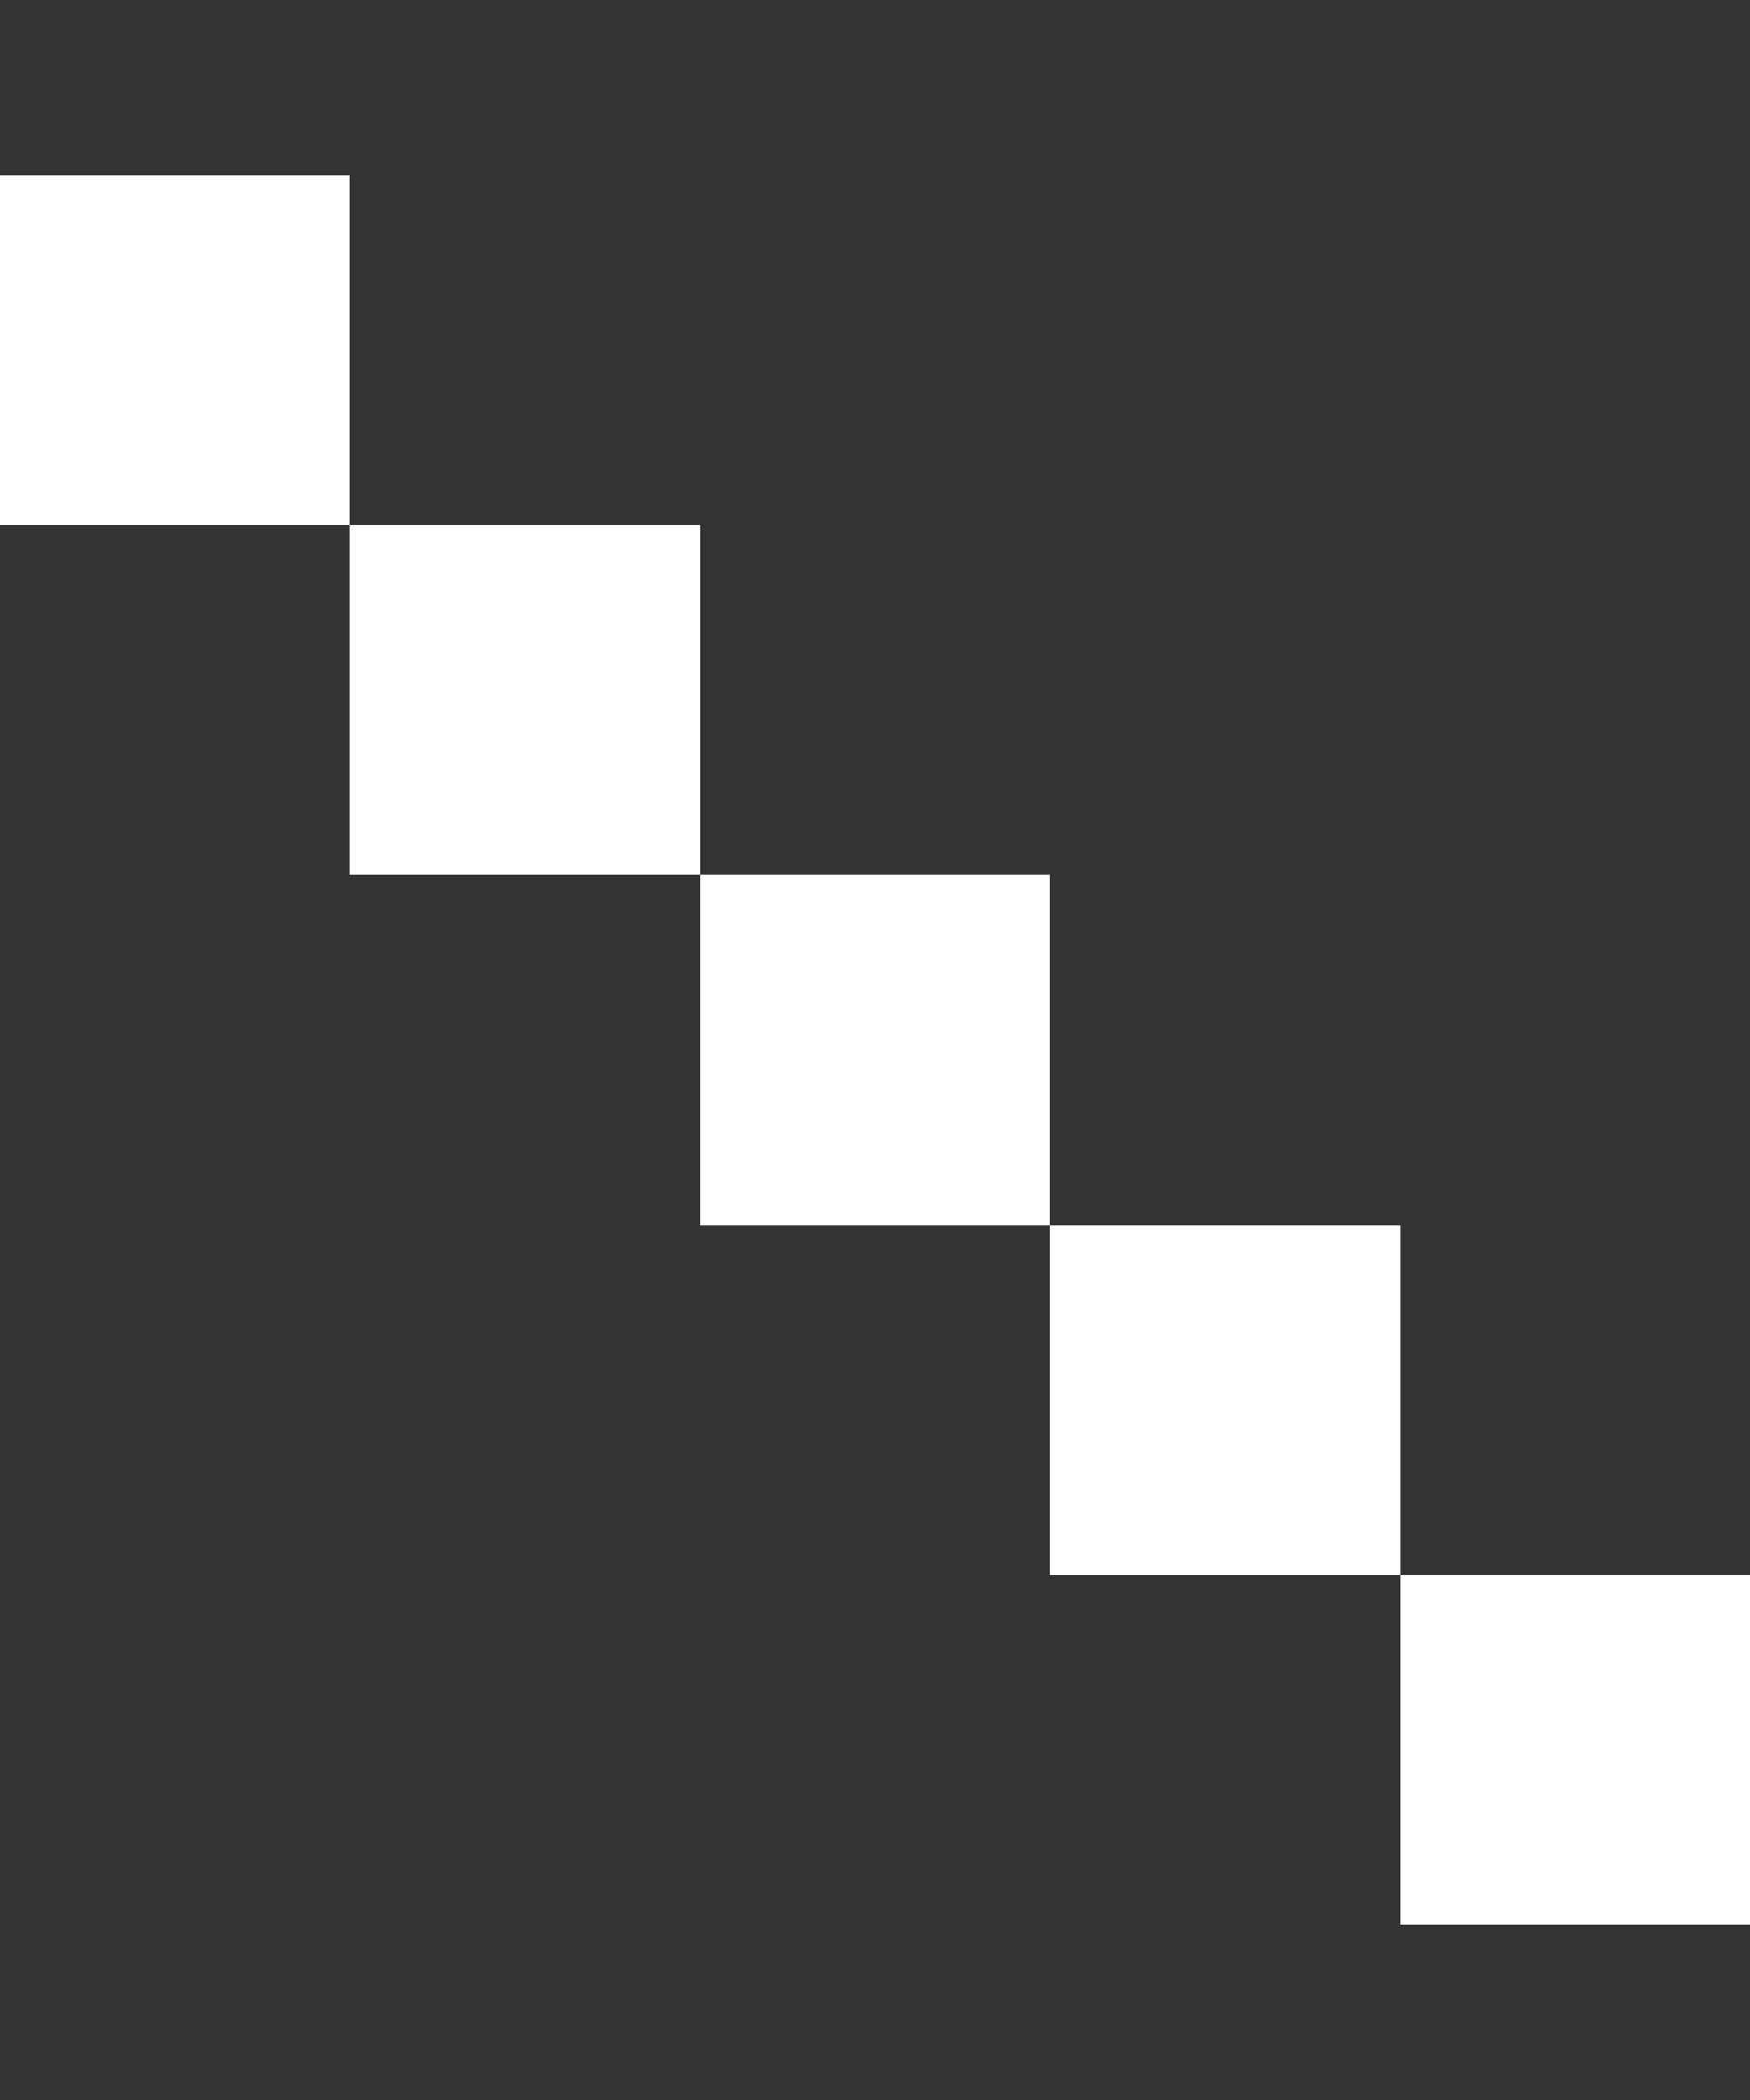
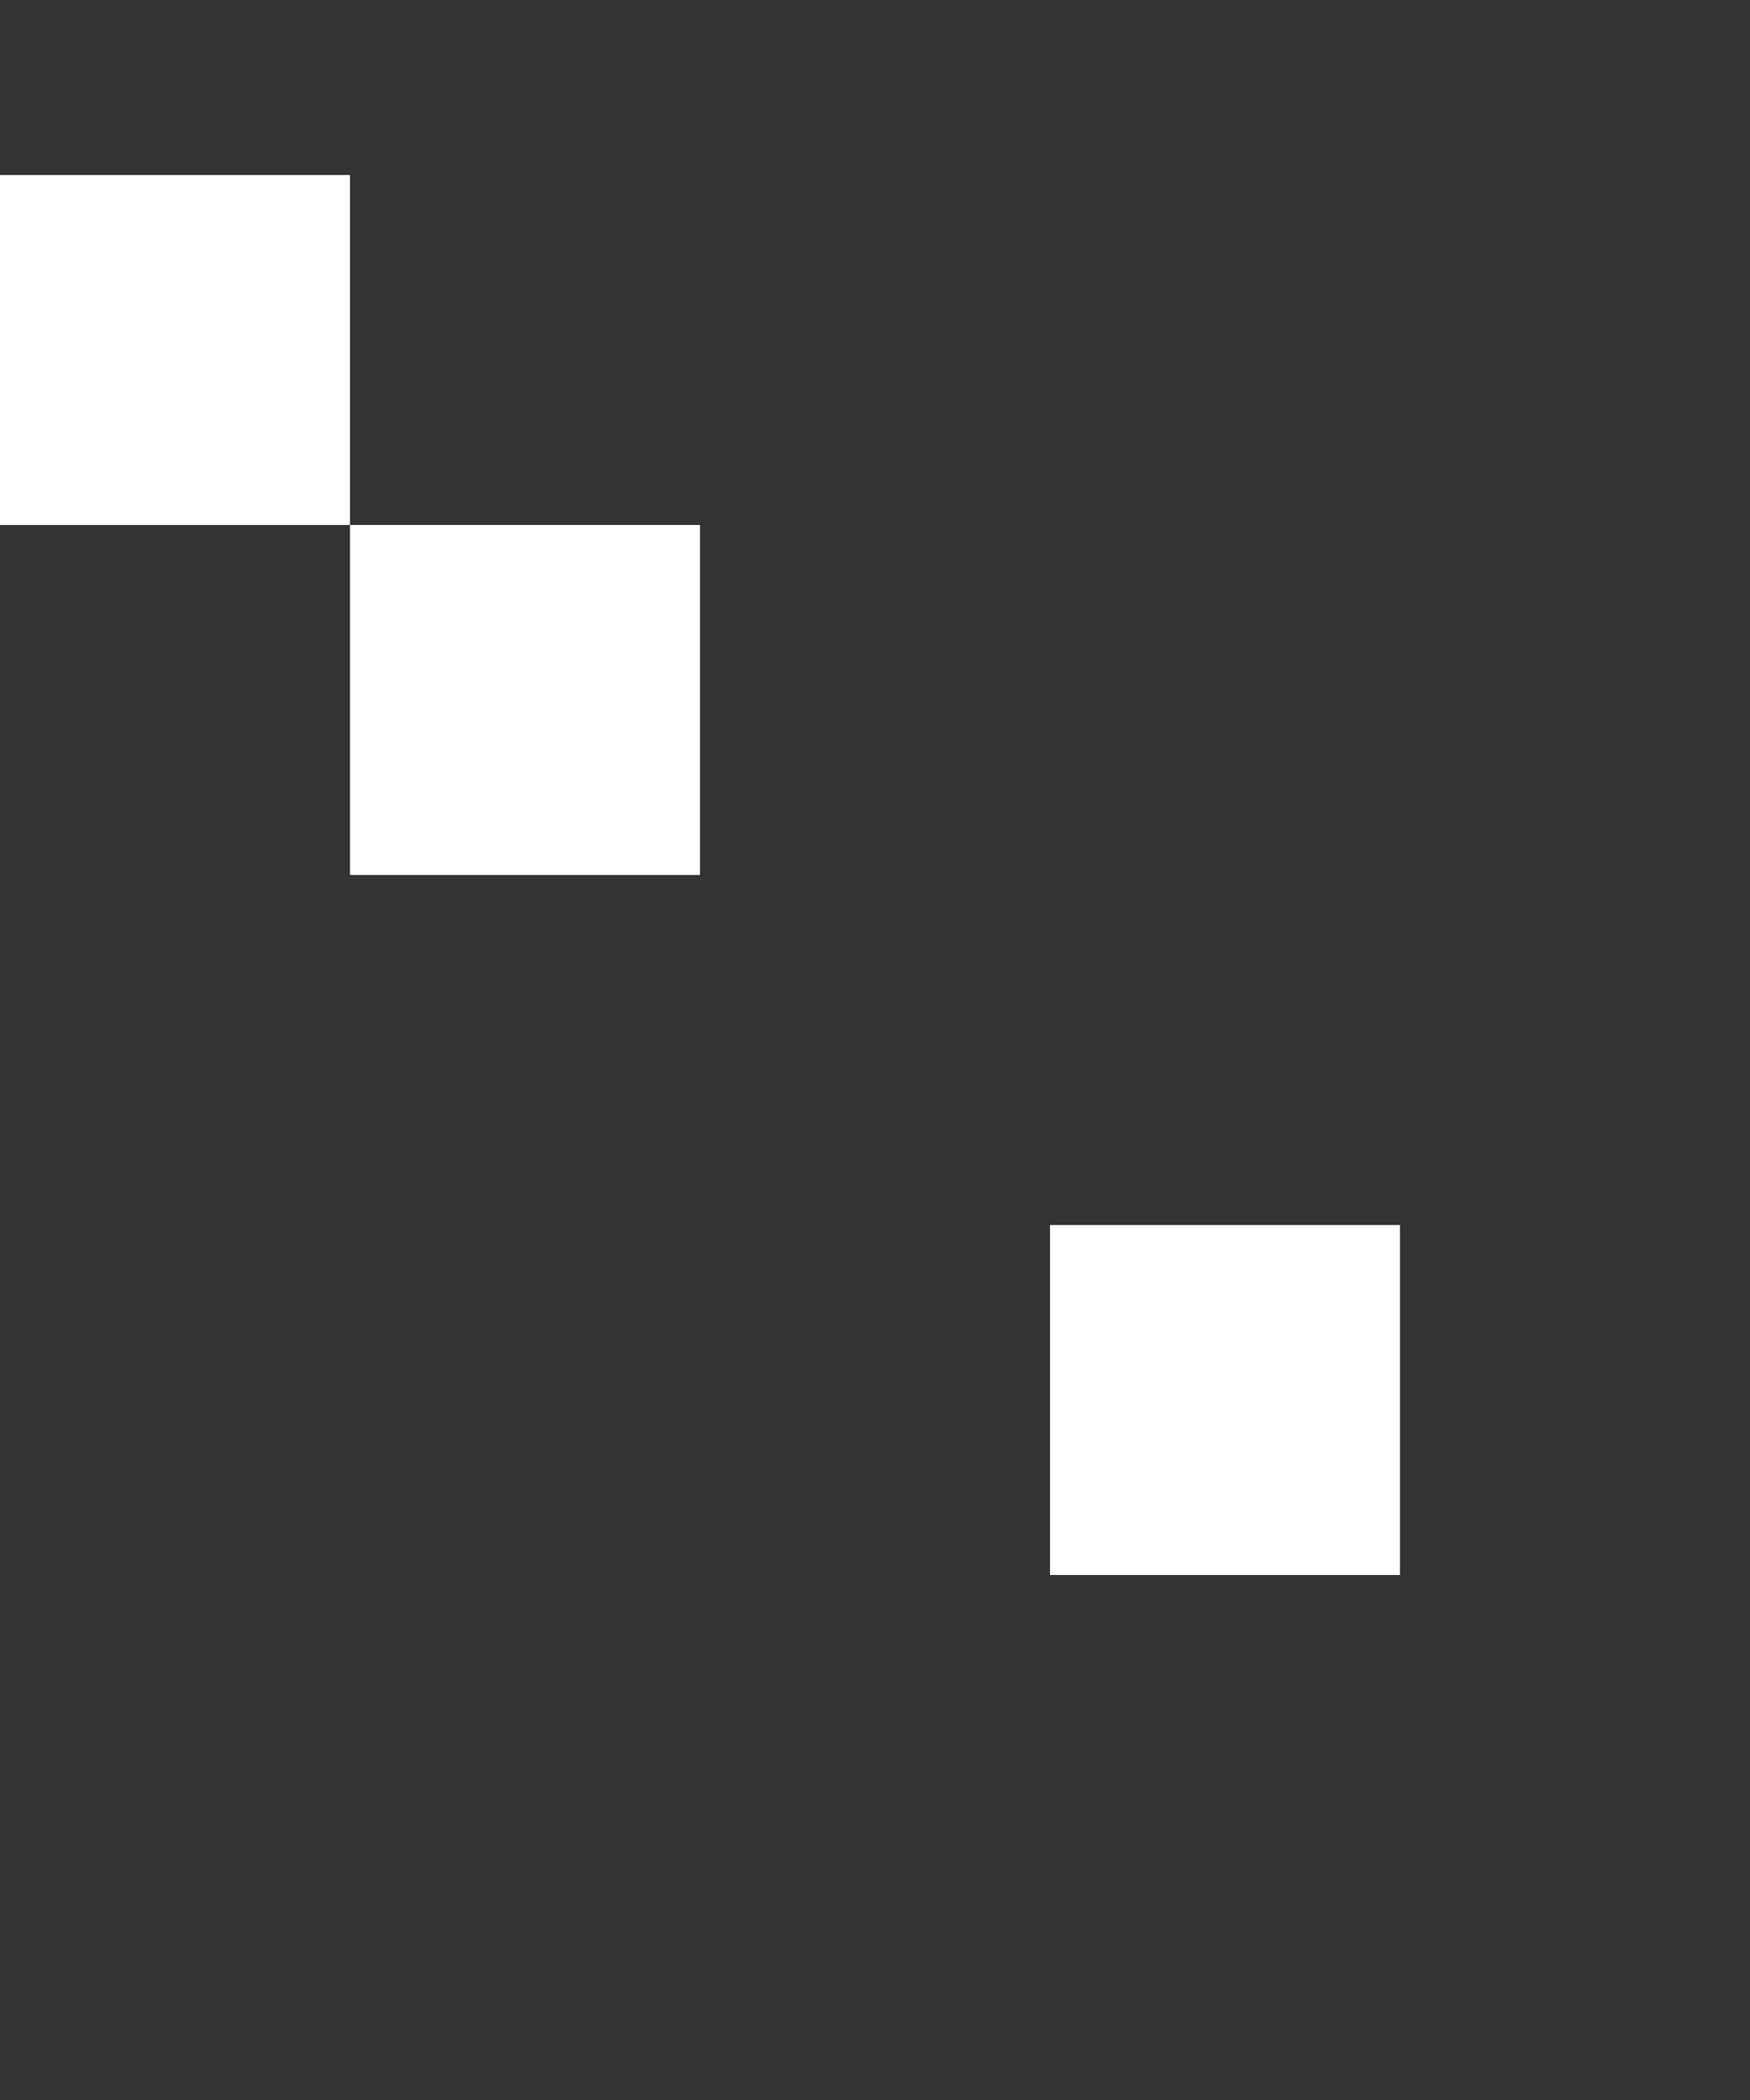
<svg xmlns="http://www.w3.org/2000/svg" width="10" height="12" viewBox="0 0 10 12" fill="none">
  <rect x="0" y="0" width="10" height="12" fill="#333333" stroke="none" />
  <rect width="2" height="2" transform="matrix(-1 0 0 1 4 3)" fill="white" />
  <rect width="2" height="2" transform="matrix(-1 0 0 1 2 1)" fill="white" />
-   <rect width="2" height="2" transform="matrix(-1 0 0 1 6 5)" fill="white" />
  <rect width="2" height="2" transform="matrix(-1 0 0 1 8 7)" fill="white" />
-   <rect width="2" height="2" transform="matrix(-1 0 0 1 10 9)" fill="white" />
</svg>